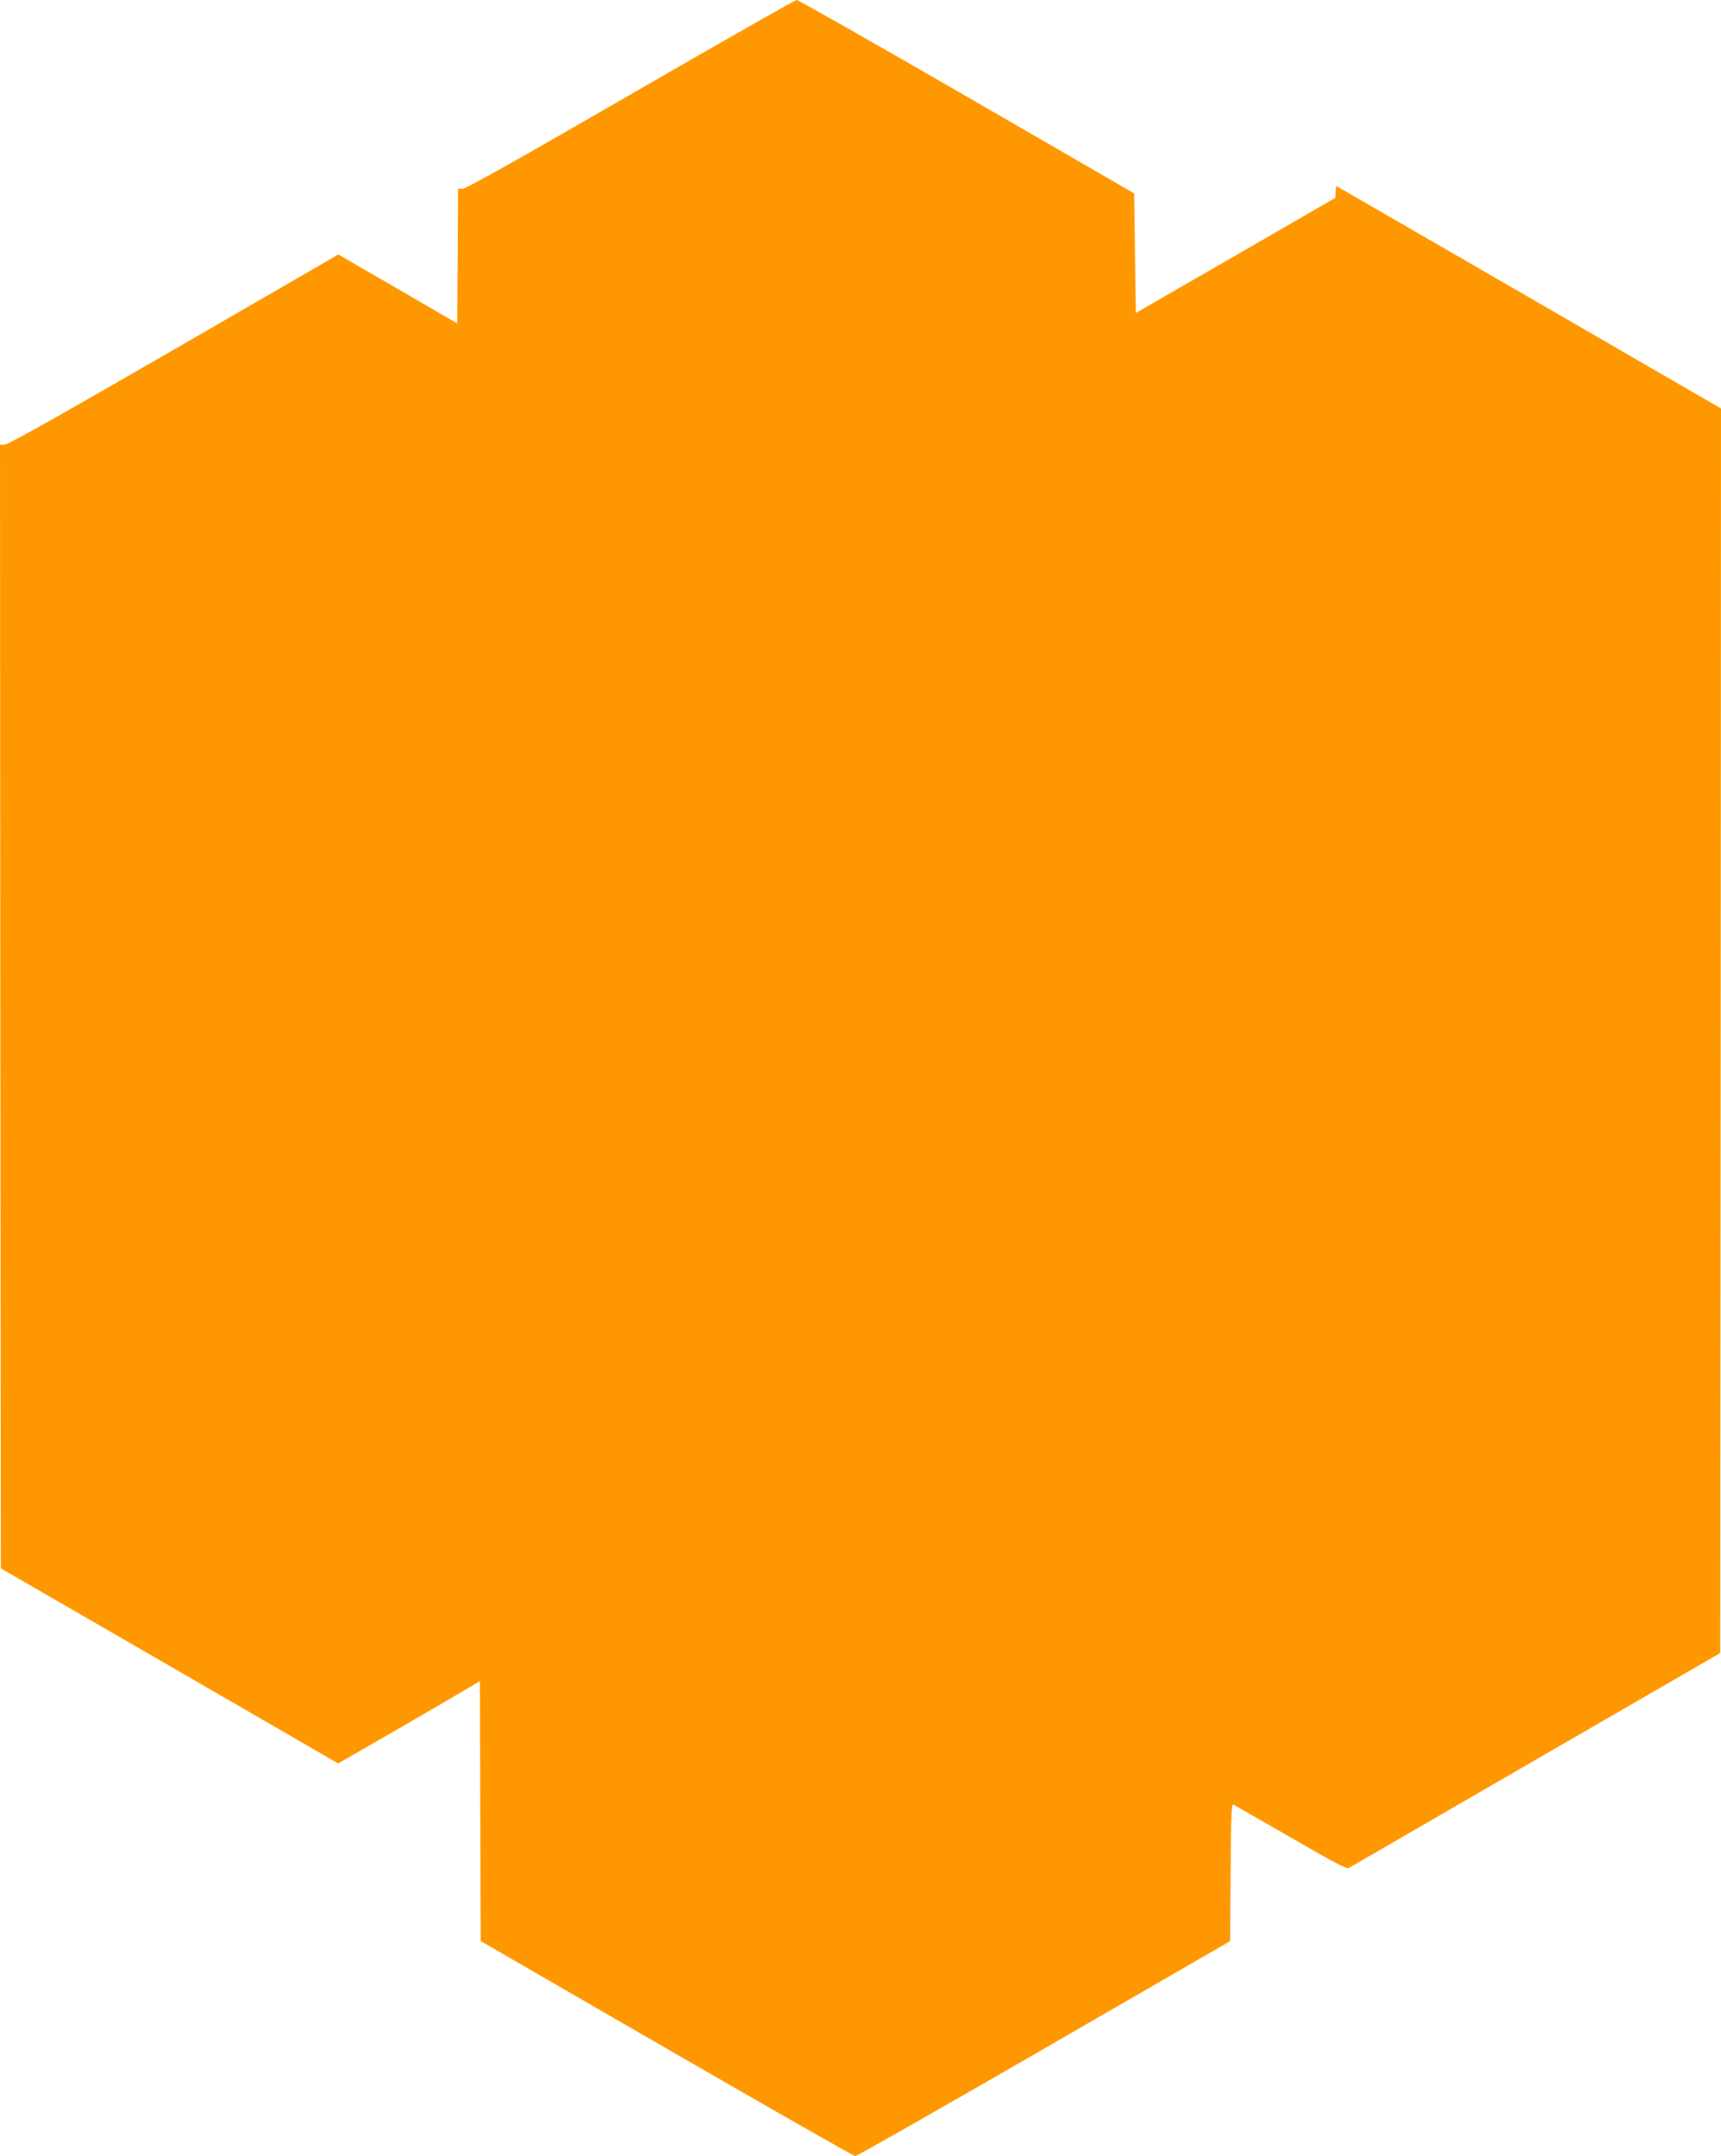
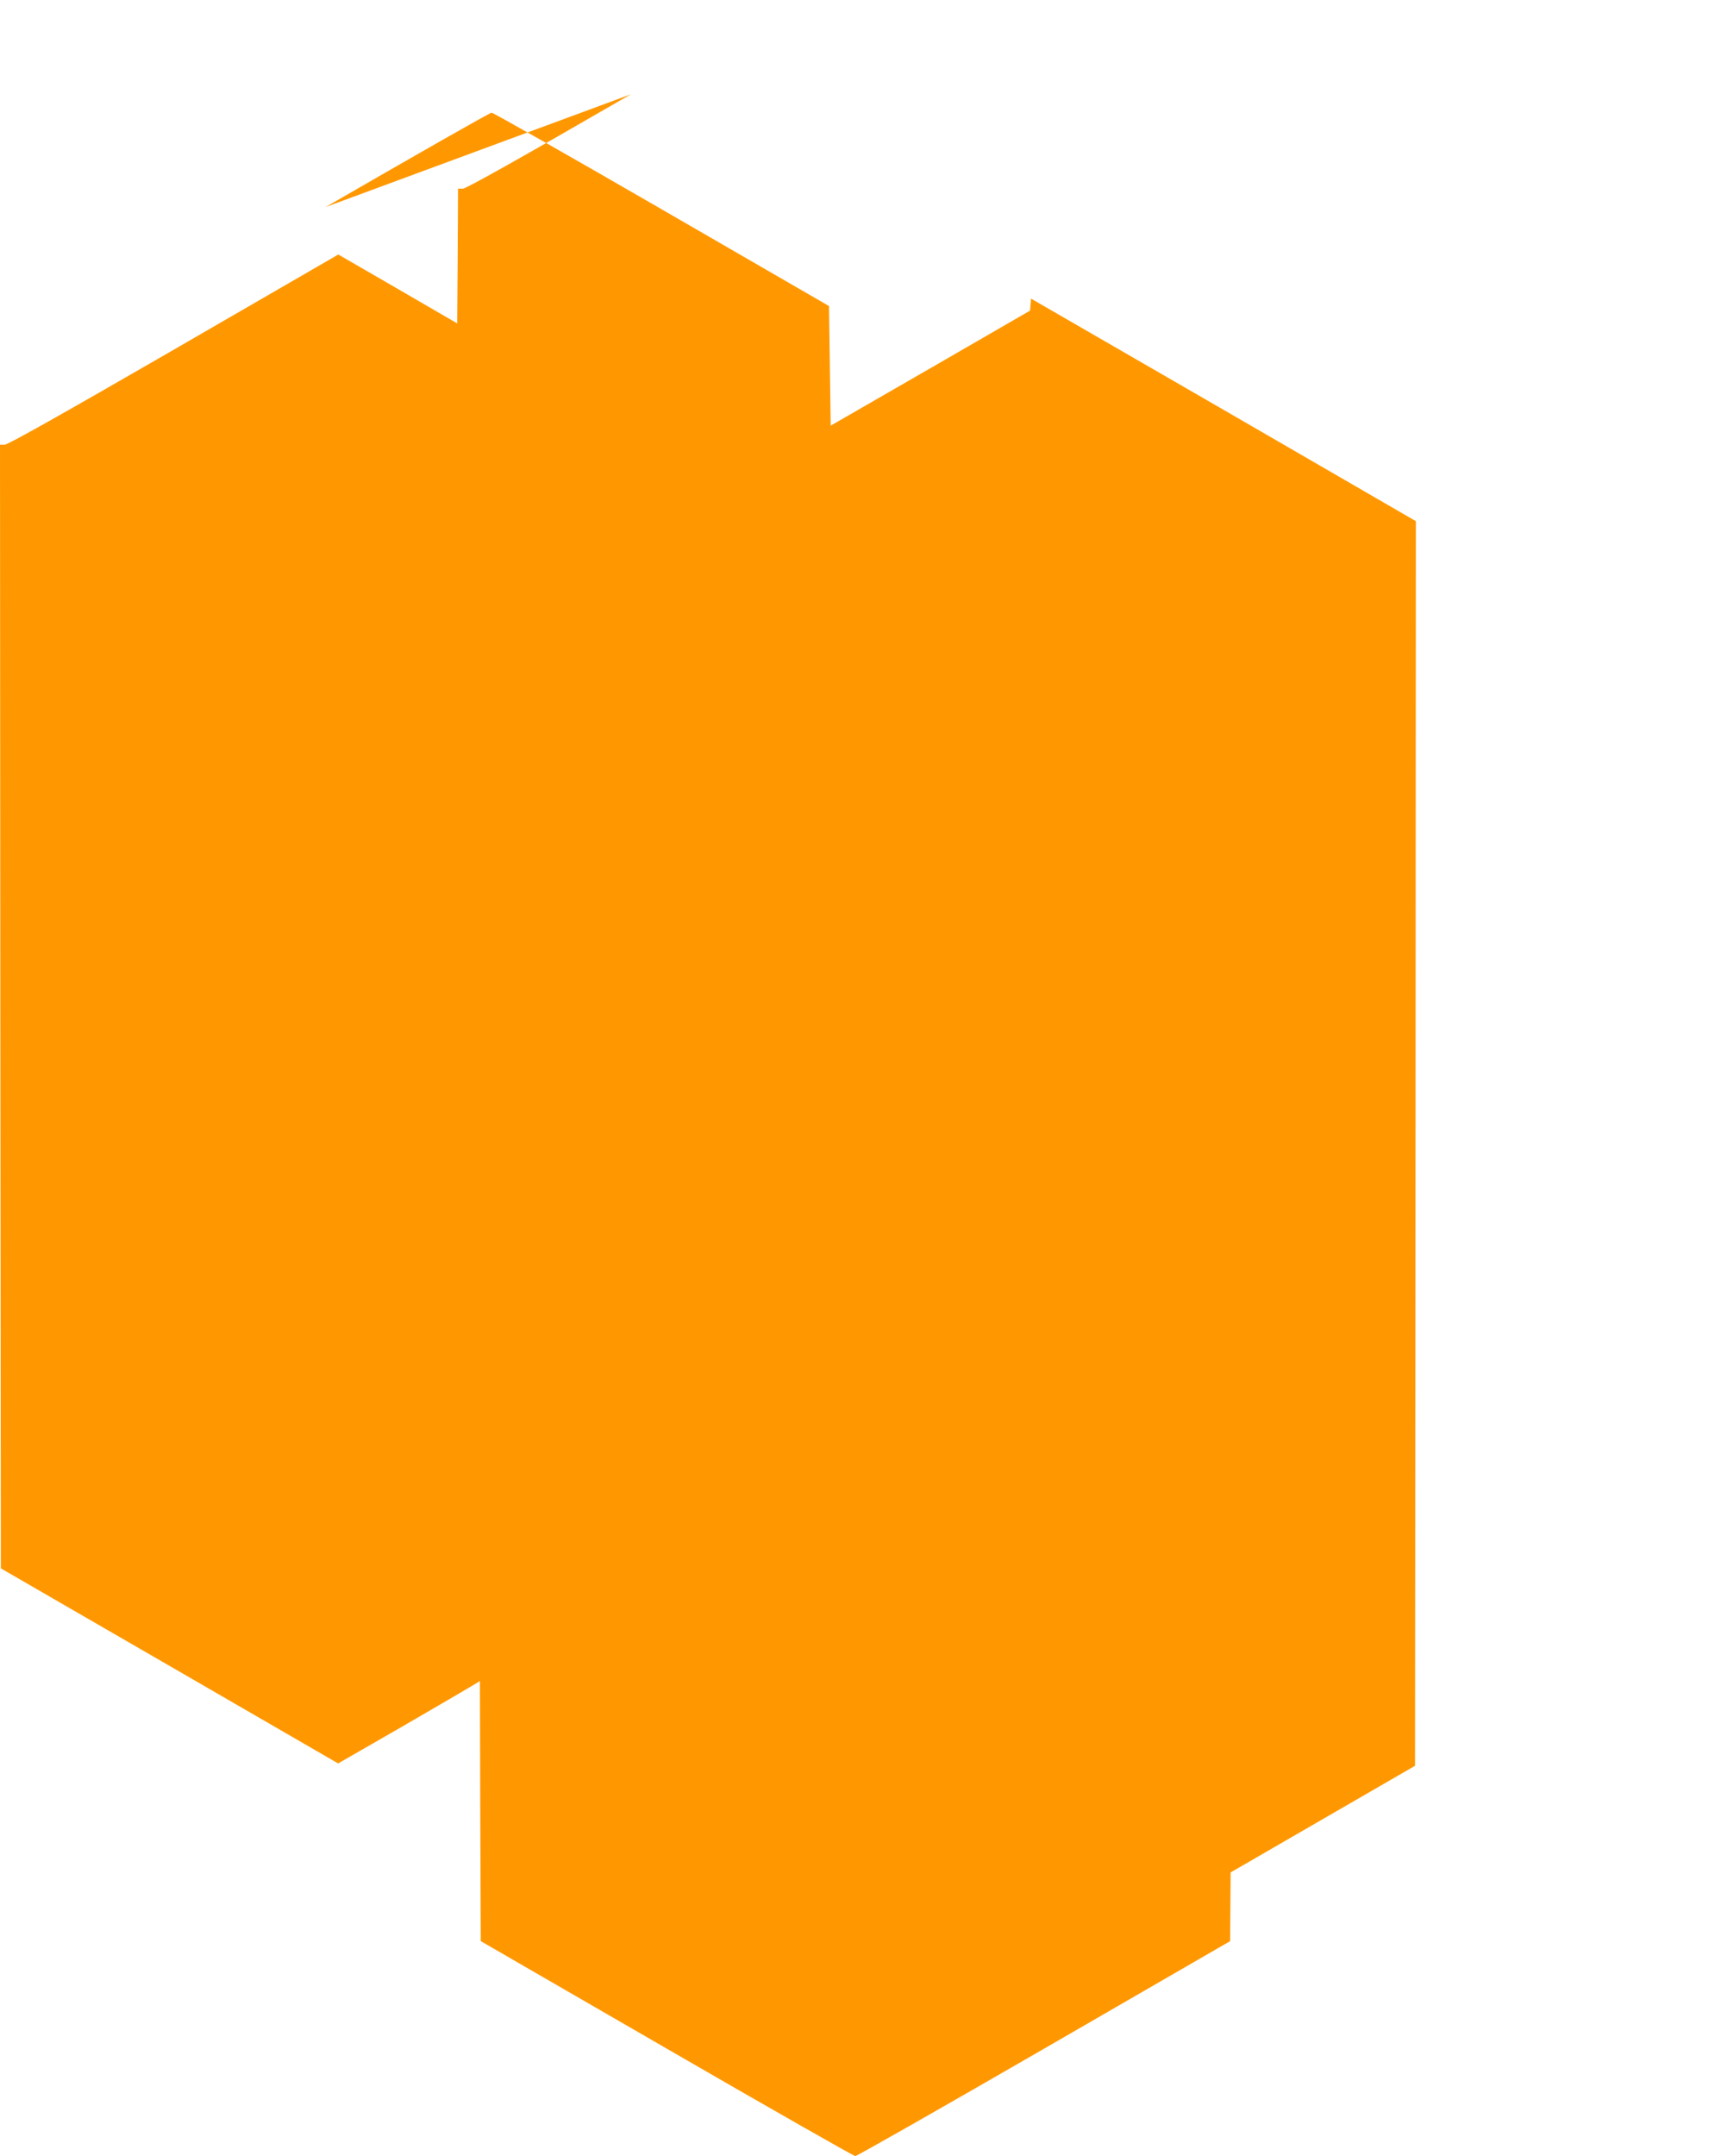
<svg xmlns="http://www.w3.org/2000/svg" version="1.0" width="1022pt" height="1280pt" viewBox="0 0 1022 1280" preserveAspectRatio="xMidYMid meet">
  <g transform="translate(0,1280) scale(0.1,-0.1)" fill="#ff9800" stroke="none">
-     <path d="M3746 12240 c-659 -381 -978 -560 -997 -560 l-29 0 -2 -400 -3 -400 -353 205 -353 204 -977 -565 c-658 -380 -985 -564 -1004 -564 l-28 0 2 -3336 3 -3335 1002 -579 1001 -579 374 215 c205 119 394 229 420 245 l48 29 2 -772 3 -772 1104 -638 c607 -351 1111 -638 1120 -638 10 0 514 287 1122 638 l1104 638 3 408 c2 320 5 407 15 403 6 -3 160 -91 341 -195 247 -143 333 -189 345 -182 9 5 509 294 1111 643 l1095 633 3 3695 2 3694 -1142 661 -1143 660 -3 -35 -3 -36 -592 -342 -592 -341 -5 355 -5 355 -993 574 c-547 316 -1001 574 -1011 574 -9 0 -452 -252 -985 -560z" />
+     <path d="M3746 12240 c-659 -381 -978 -560 -997 -560 l-29 0 -2 -400 -3 -400 -353 205 -353 204 -977 -565 c-658 -380 -985 -564 -1004 -564 l-28 0 2 -3336 3 -3335 1002 -579 1001 -579 374 215 c205 119 394 229 420 245 l48 29 2 -772 3 -772 1104 -638 c607 -351 1111 -638 1120 -638 10 0 514 287 1122 638 l1104 638 3 408 l1095 633 3 3695 2 3694 -1142 661 -1143 660 -3 -35 -3 -36 -592 -342 -592 -341 -5 355 -5 355 -993 574 c-547 316 -1001 574 -1011 574 -9 0 -452 -252 -985 -560z" />
  </g>
</svg>